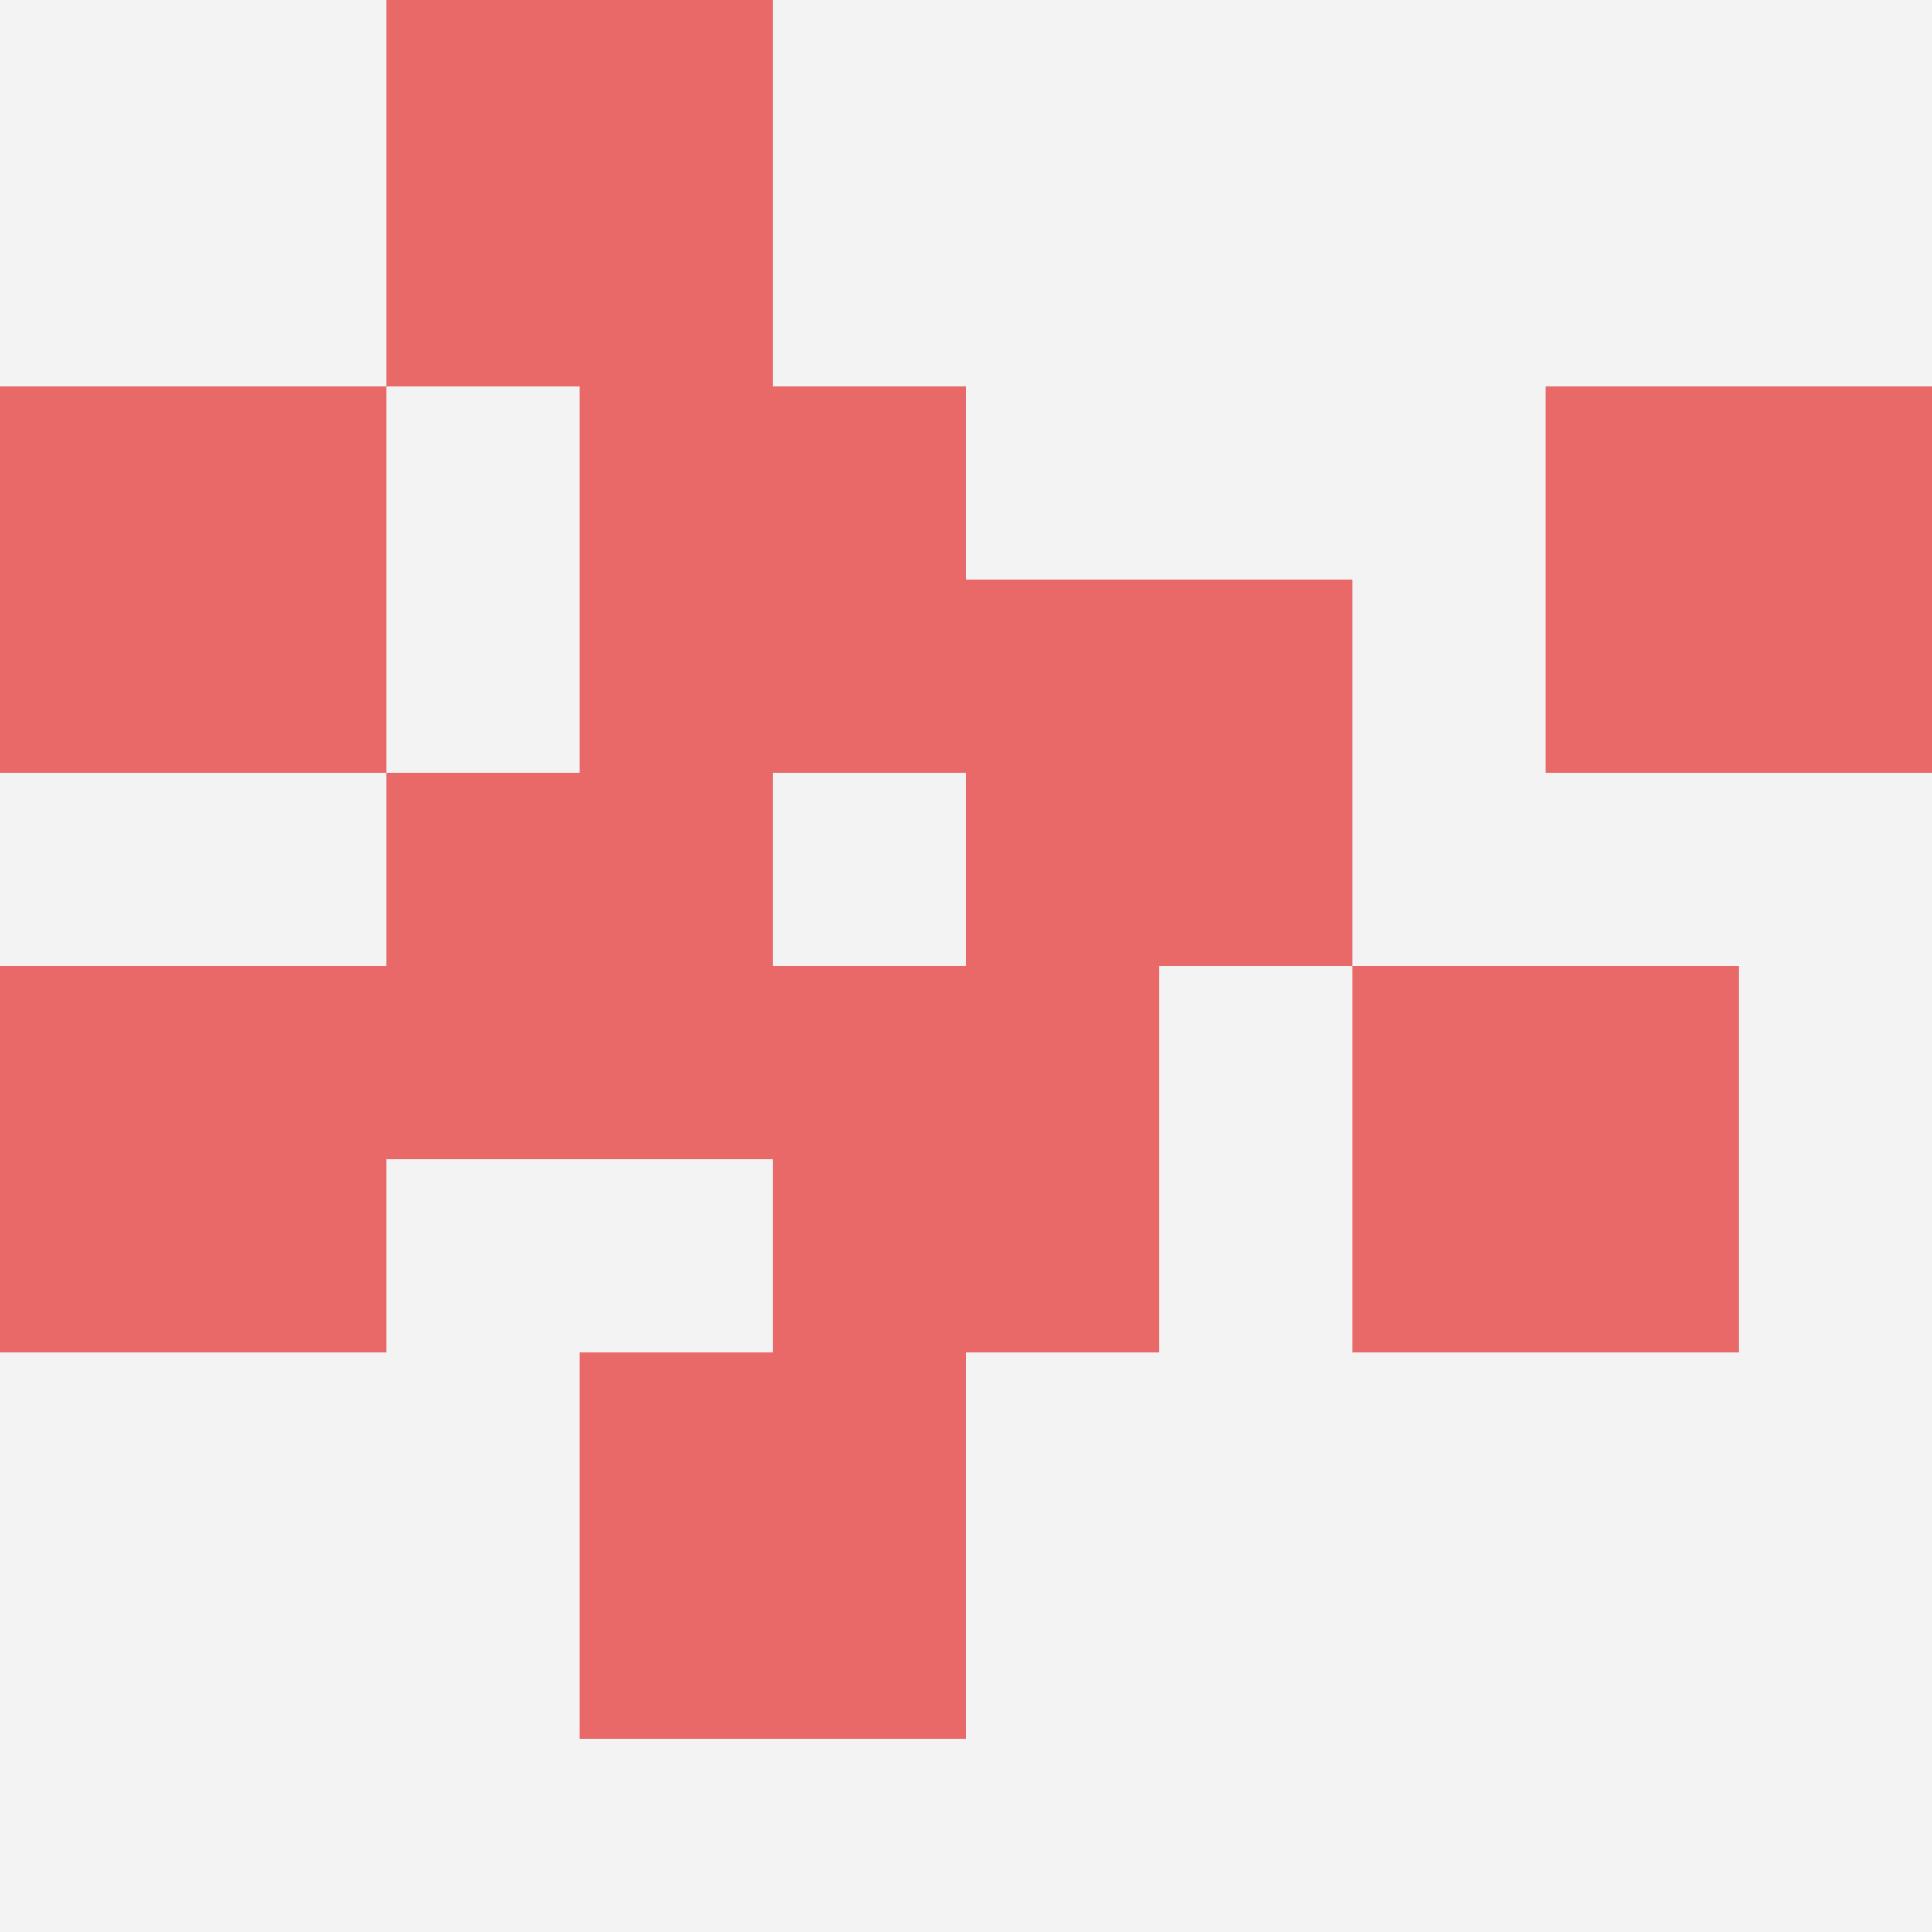
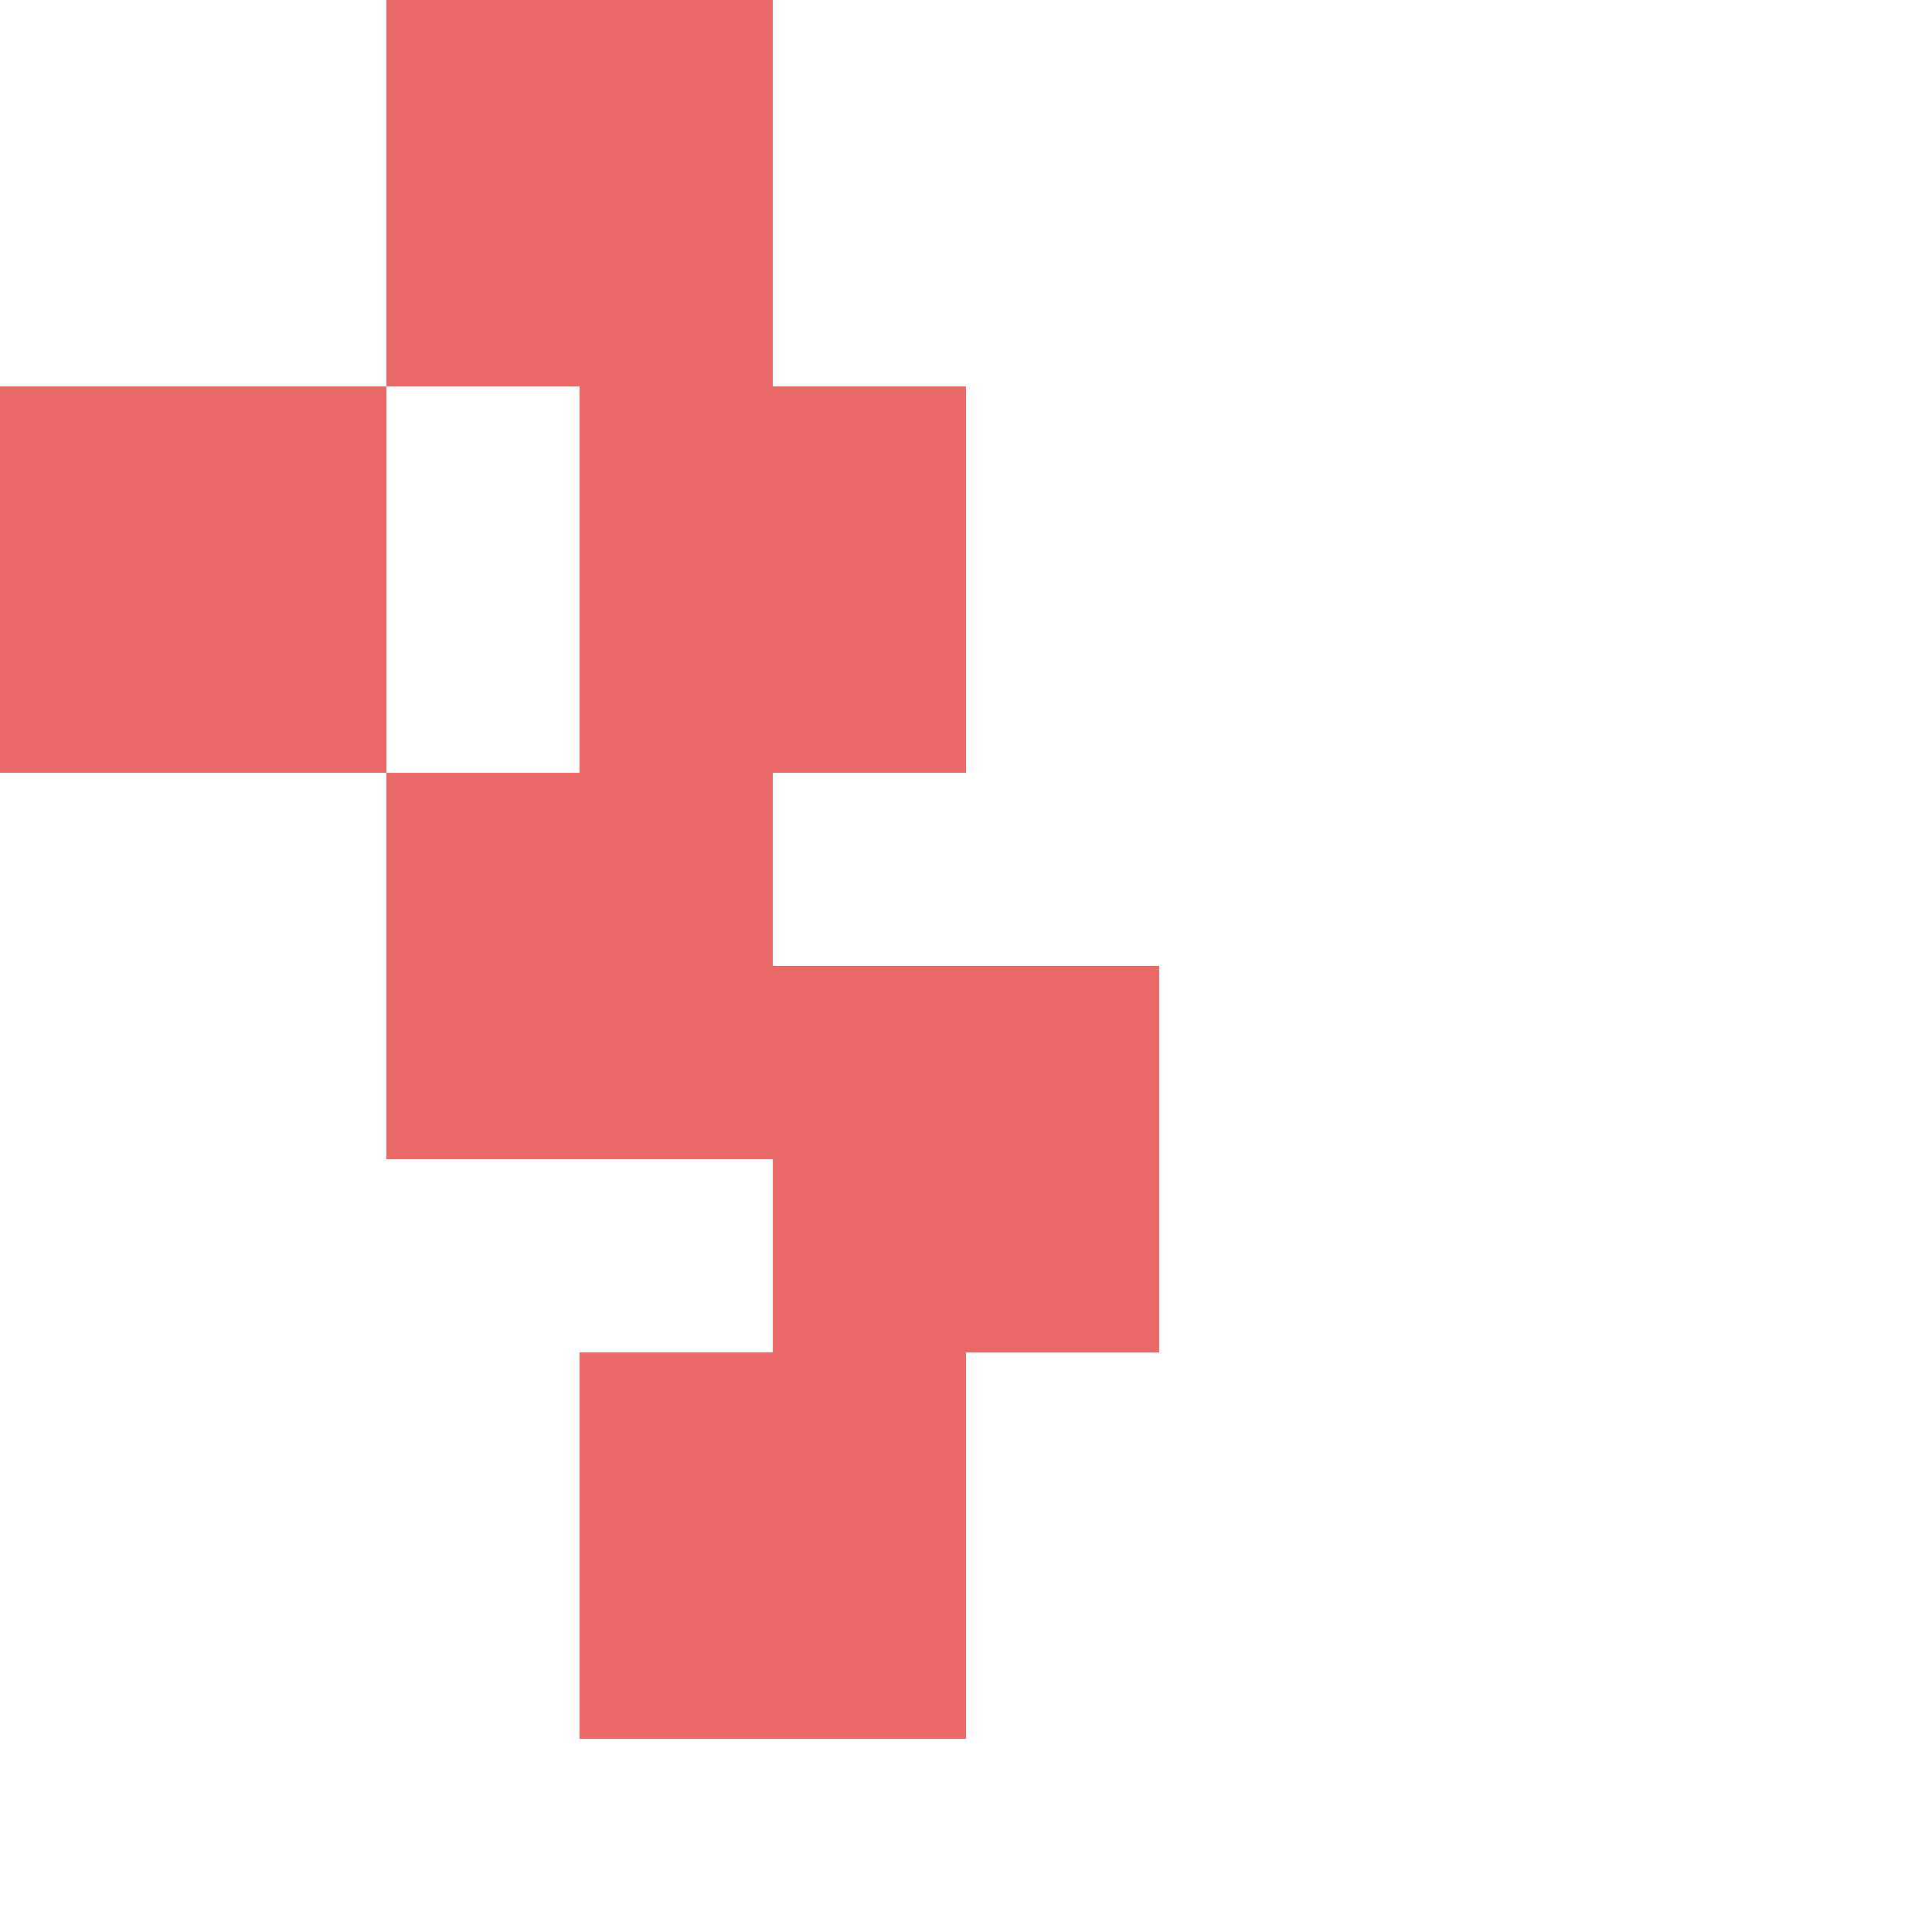
<svg xmlns="http://www.w3.org/2000/svg" id="ten-svg" preserveAspectRatio="xMinYMin meet" viewBox="0 0 10 10">
-   <rect x="0" y="0" width="10" height="10" fill="#F3F3F3" />
  <rect class="t" x="4" y="5" />
-   <rect class="t" x="0" y="5" />
  <rect class="t" x="3" y="2" />
  <rect class="t" x="2" y="0" />
-   <rect class="t" x="5" y="3" />
-   <rect class="t" x="7" y="5" />
  <rect class="t" x="2" y="4" />
-   <rect class="t" x="8" y="2" />
  <rect class="t" x="3" y="7" />
  <rect class="t" x="0" y="2" />
  <style>.t{width:2px;height:2px;fill:#E96868} #ten-svg{shape-rendering:crispedges;}</style>
</svg>